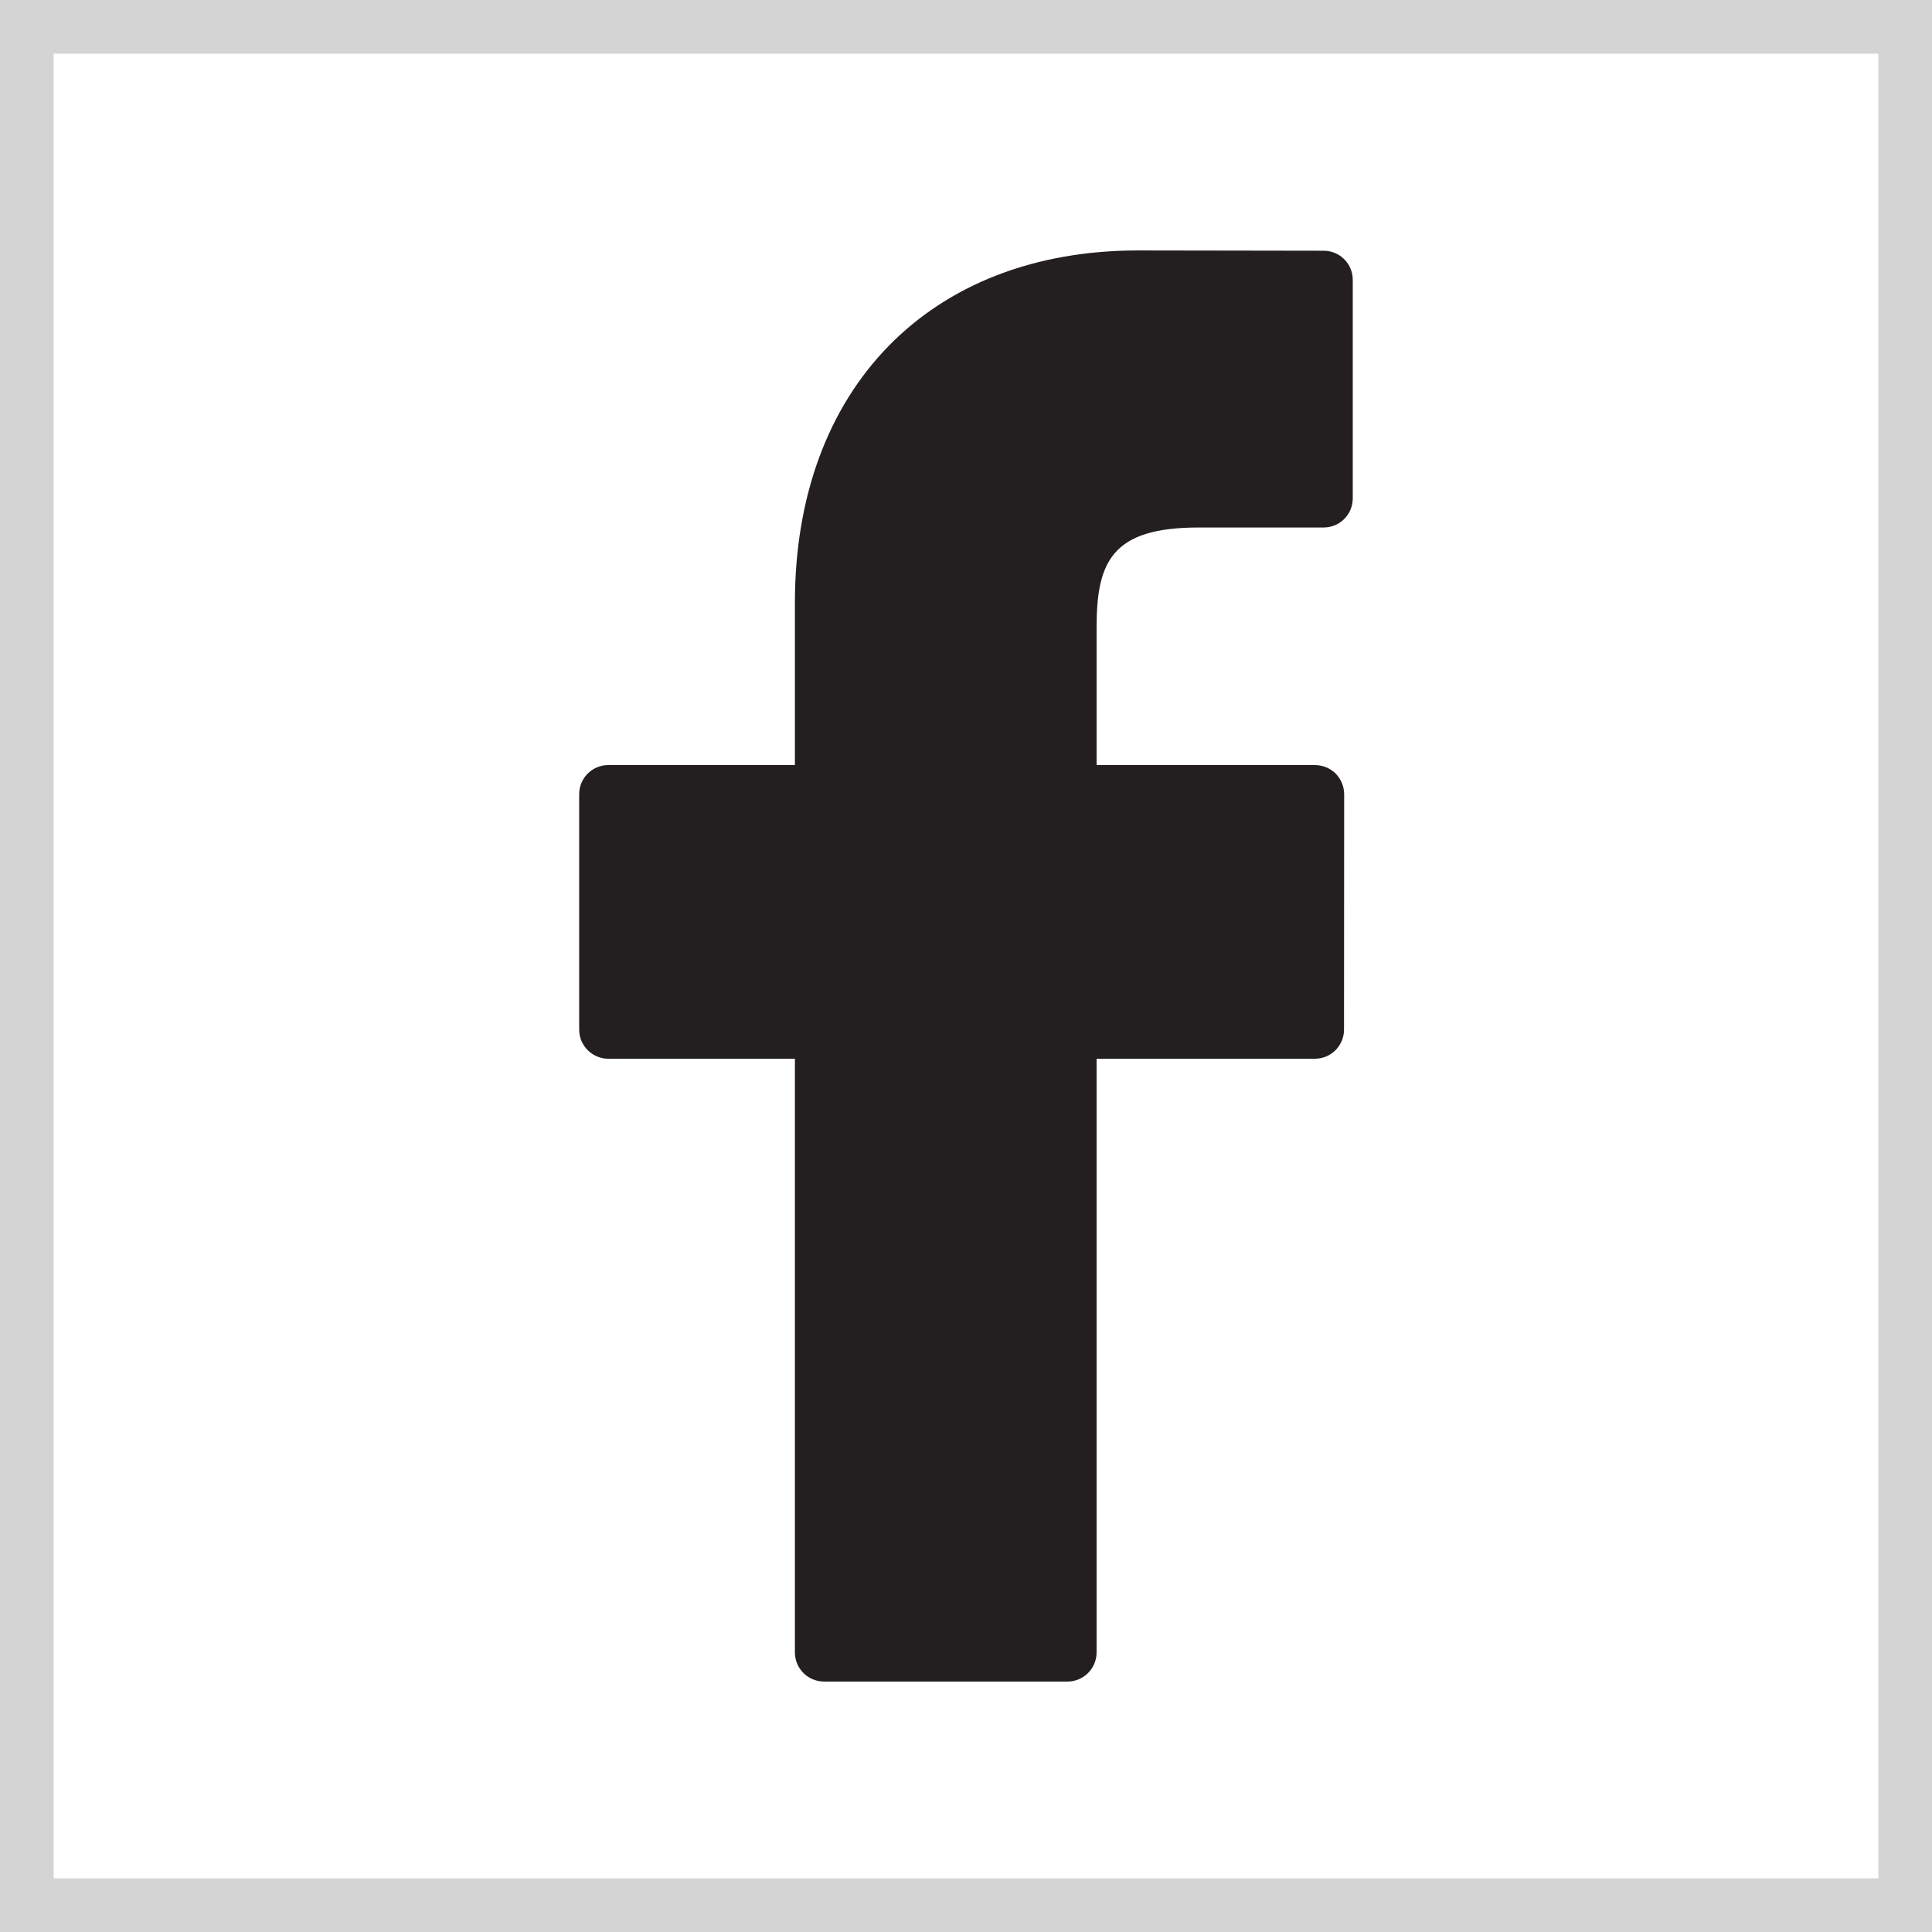
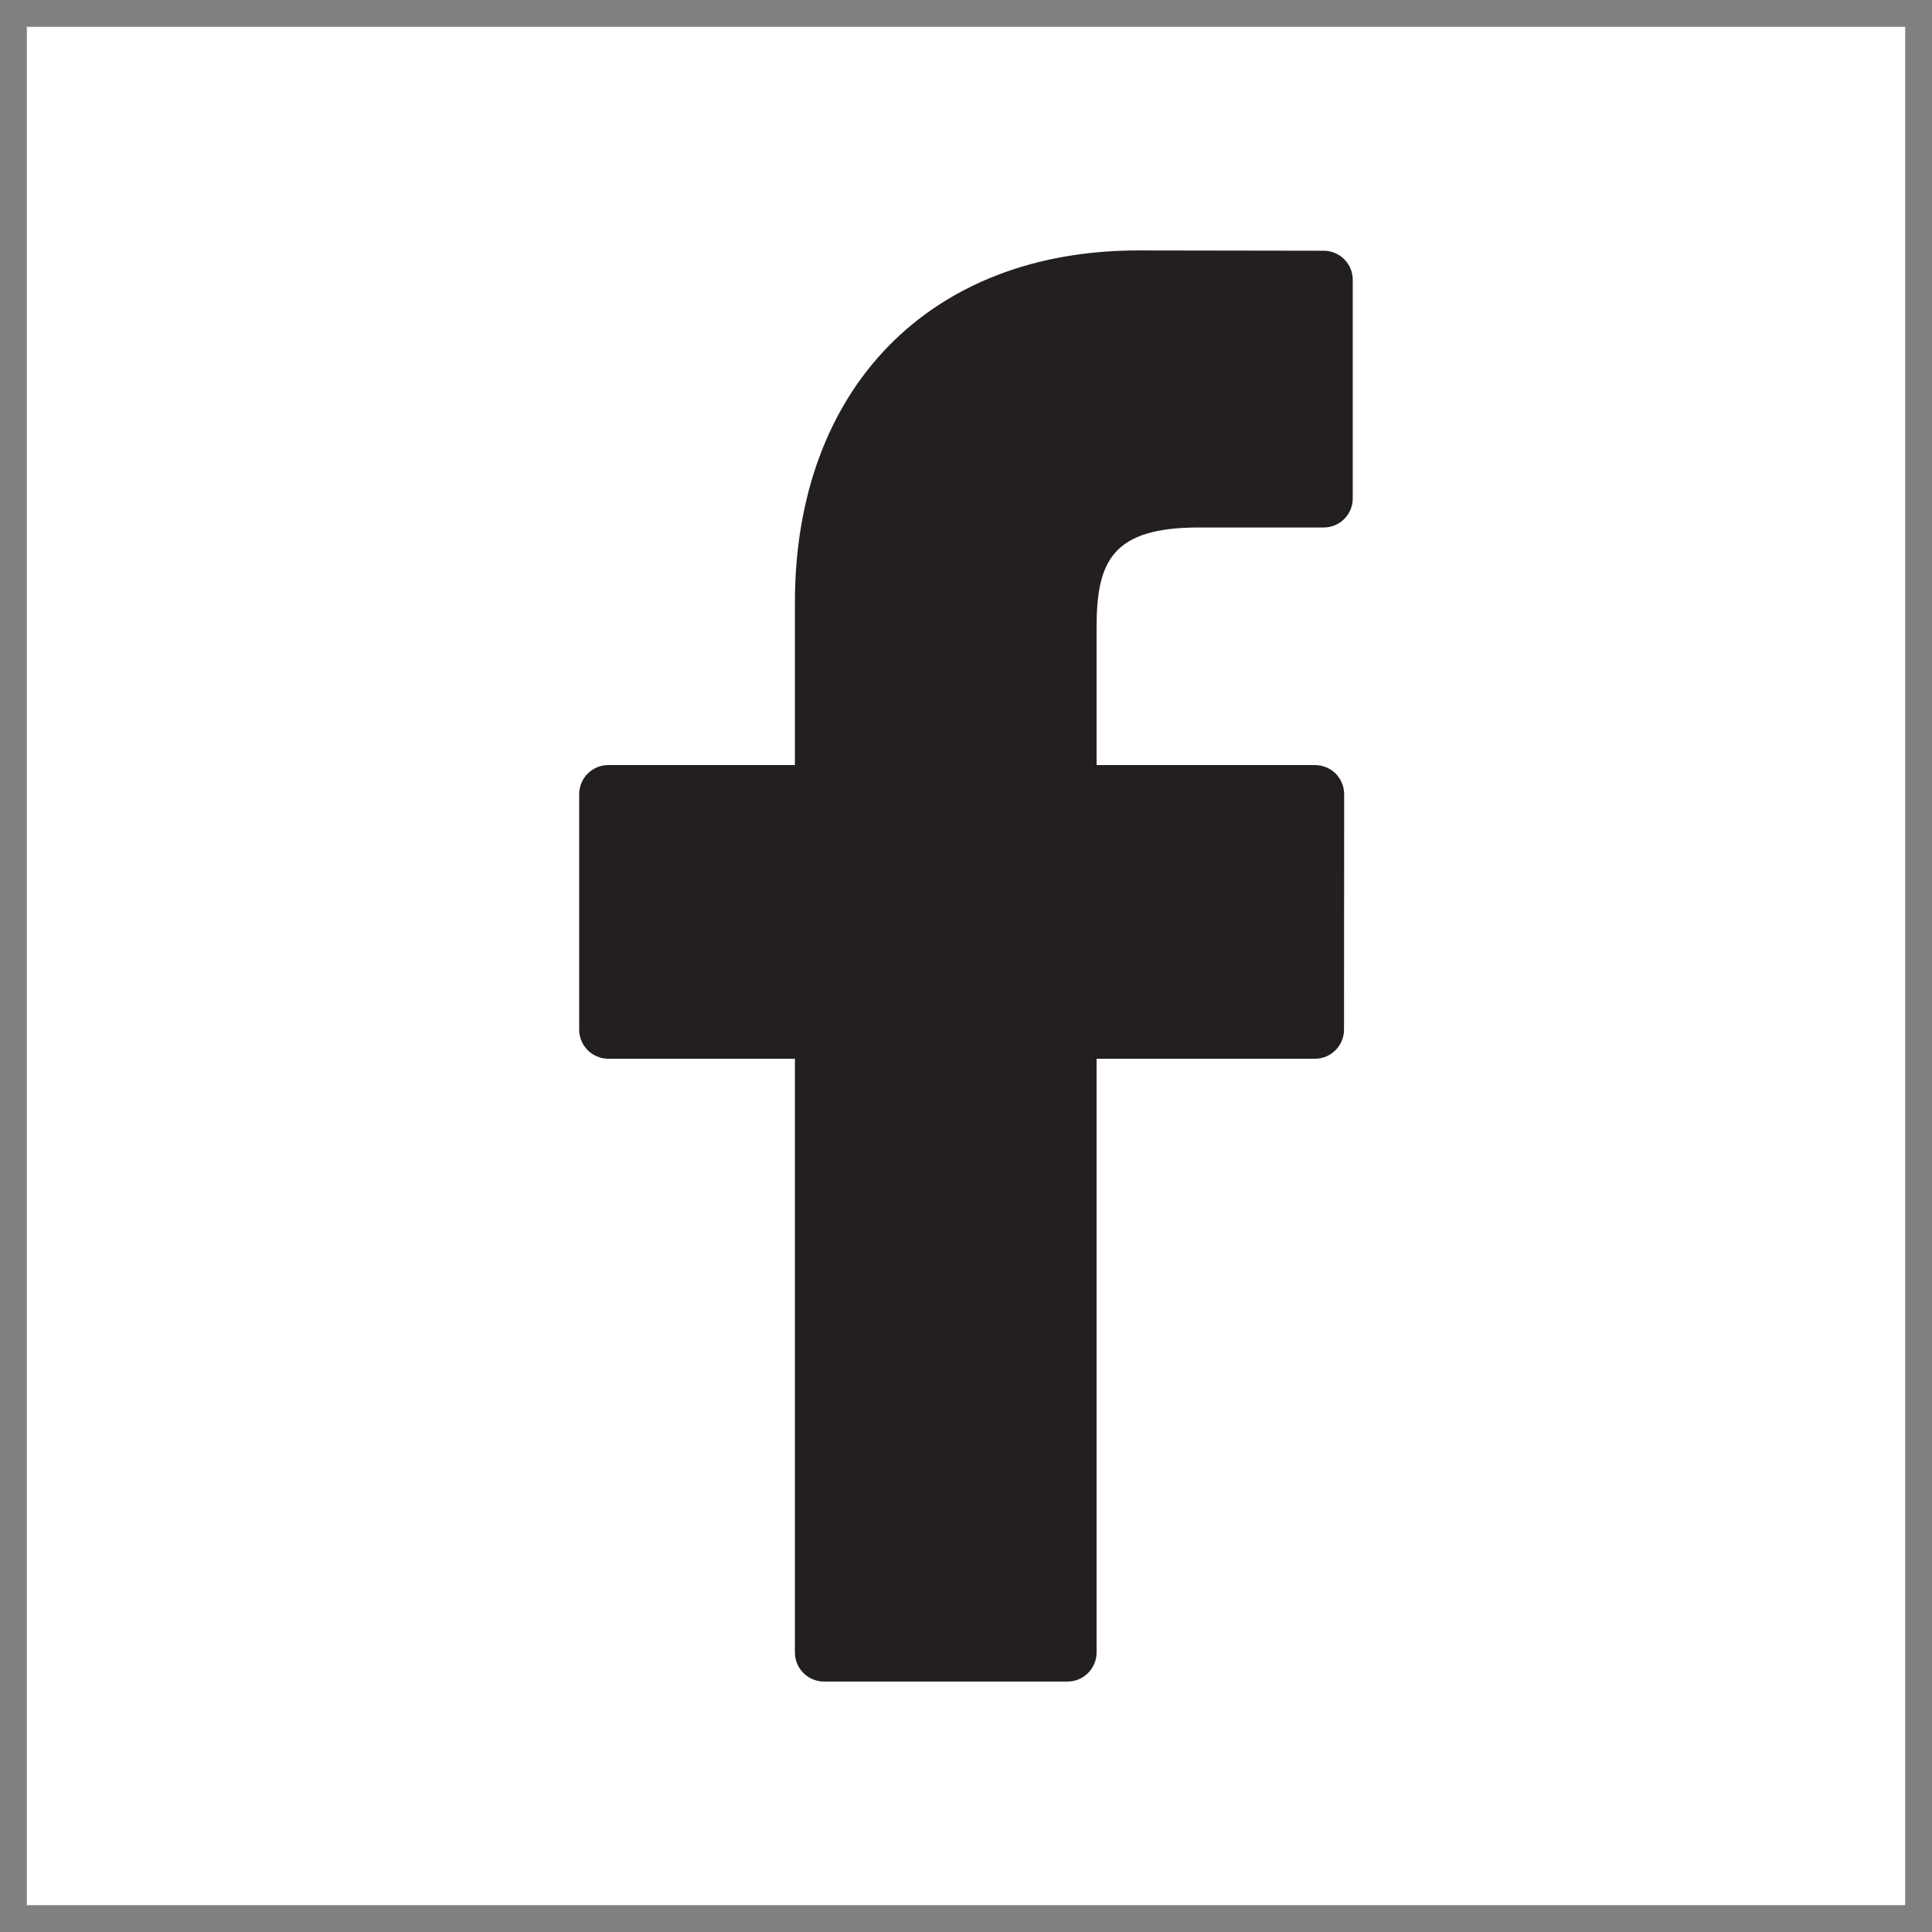
<svg xmlns="http://www.w3.org/2000/svg" version="1.1" id="Warstwa_1" x="0px" y="0px" width="27px" height="27px" viewBox="0 0 27 27" enable-background="new 0 0 27 27" xml:space="preserve">
  <rect x="0" y="0" width="27" height="27" fill="#808080" stroke="none" />
  <g>
    <rect x="0.375" y="0.375" fill="#FFFFFF" width="26.25" height="26.25" />
-     <path fill="#D4D4D4" d="M26.25,0.75v25.5H0.75V0.75H26.25 M27,0H0v27h27V0L27,0z" />
  </g>
  <g>
    <path fill="#231F20" d="M18.499,3.504L15.905,3.5c-2.914,0-4.796,1.932-4.796,4.923v2.269H8.502c-0.227,0-0.408,0.182-0.408,0.409   v3.288c0,0.224,0.182,0.407,0.408,0.407h2.607v8.297c0,0.225,0.182,0.407,0.408,0.407h3.401c0.226,0,0.407-0.184,0.407-0.407   v-8.297h3.051c0.226,0,0.407-0.184,0.407-0.407l0.002-3.288c0-0.11-0.044-0.213-0.119-0.291c-0.077-0.075-0.182-0.118-0.29-0.118   h-3.051V8.767c0-0.925,0.221-1.395,1.425-1.395h1.747c0.228,0,0.408-0.183,0.408-0.407V3.912   C18.906,3.688,18.726,3.505,18.499,3.504z" />
  </g>
</svg>